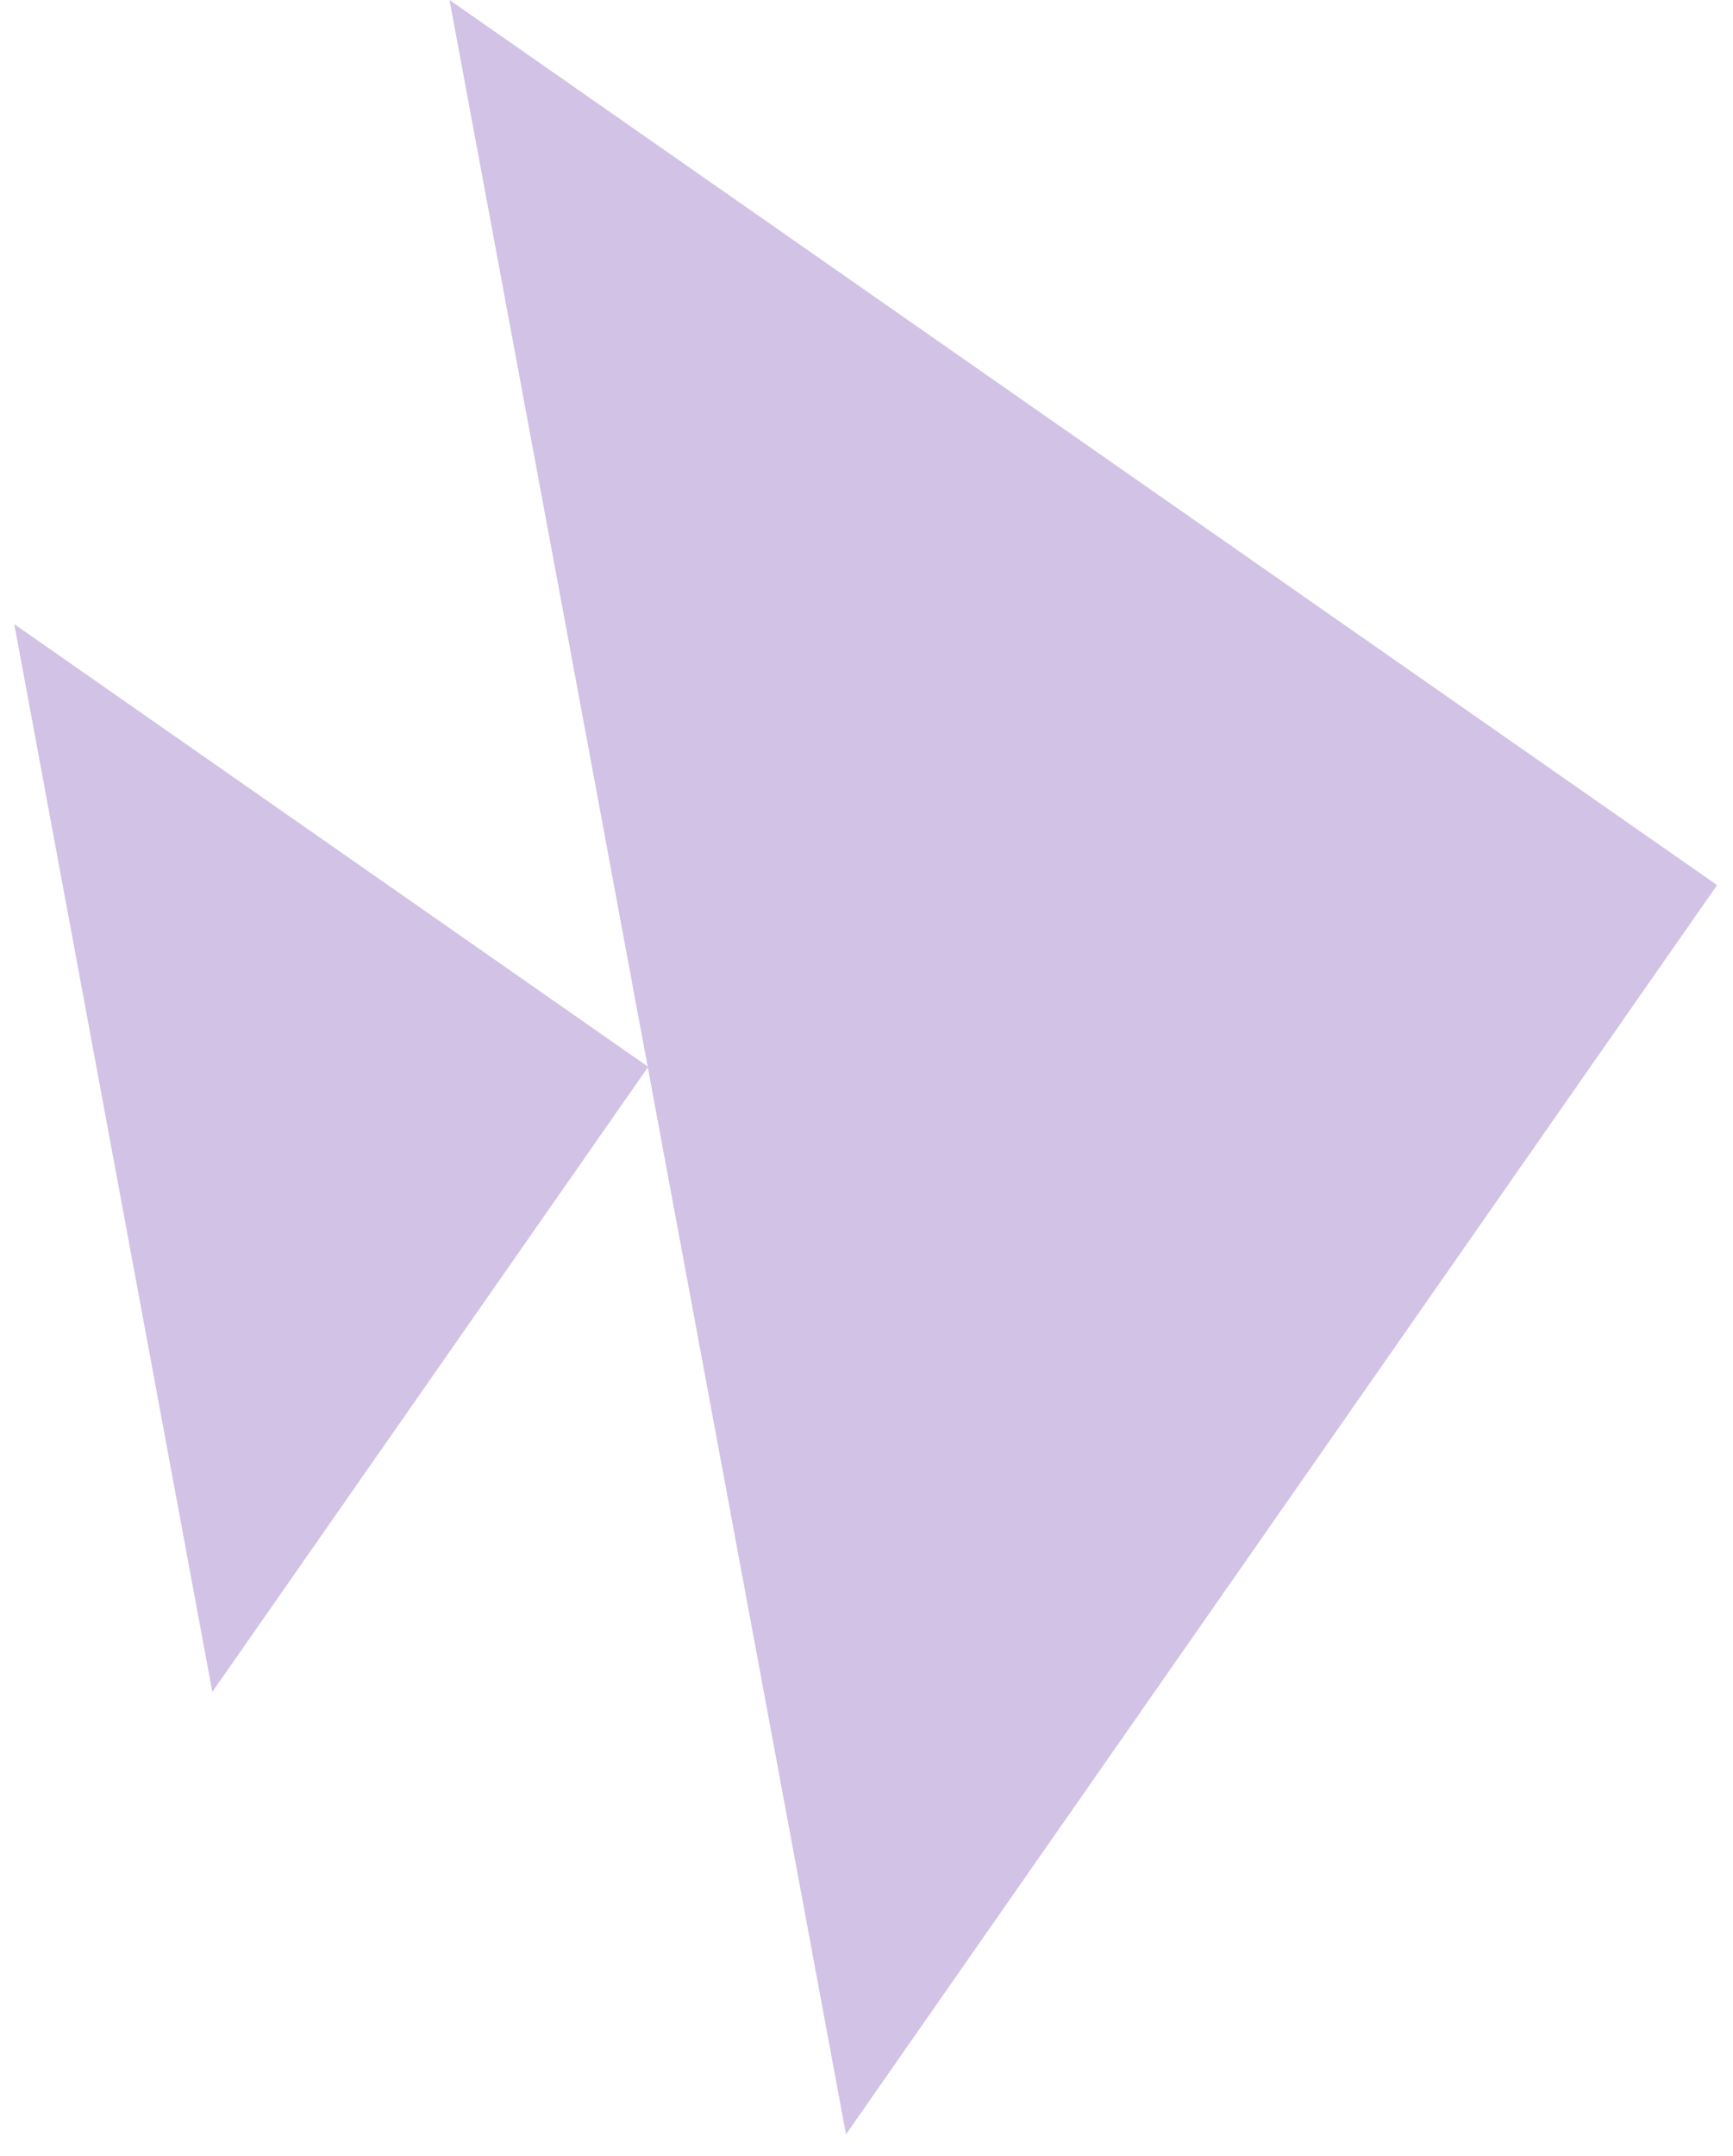
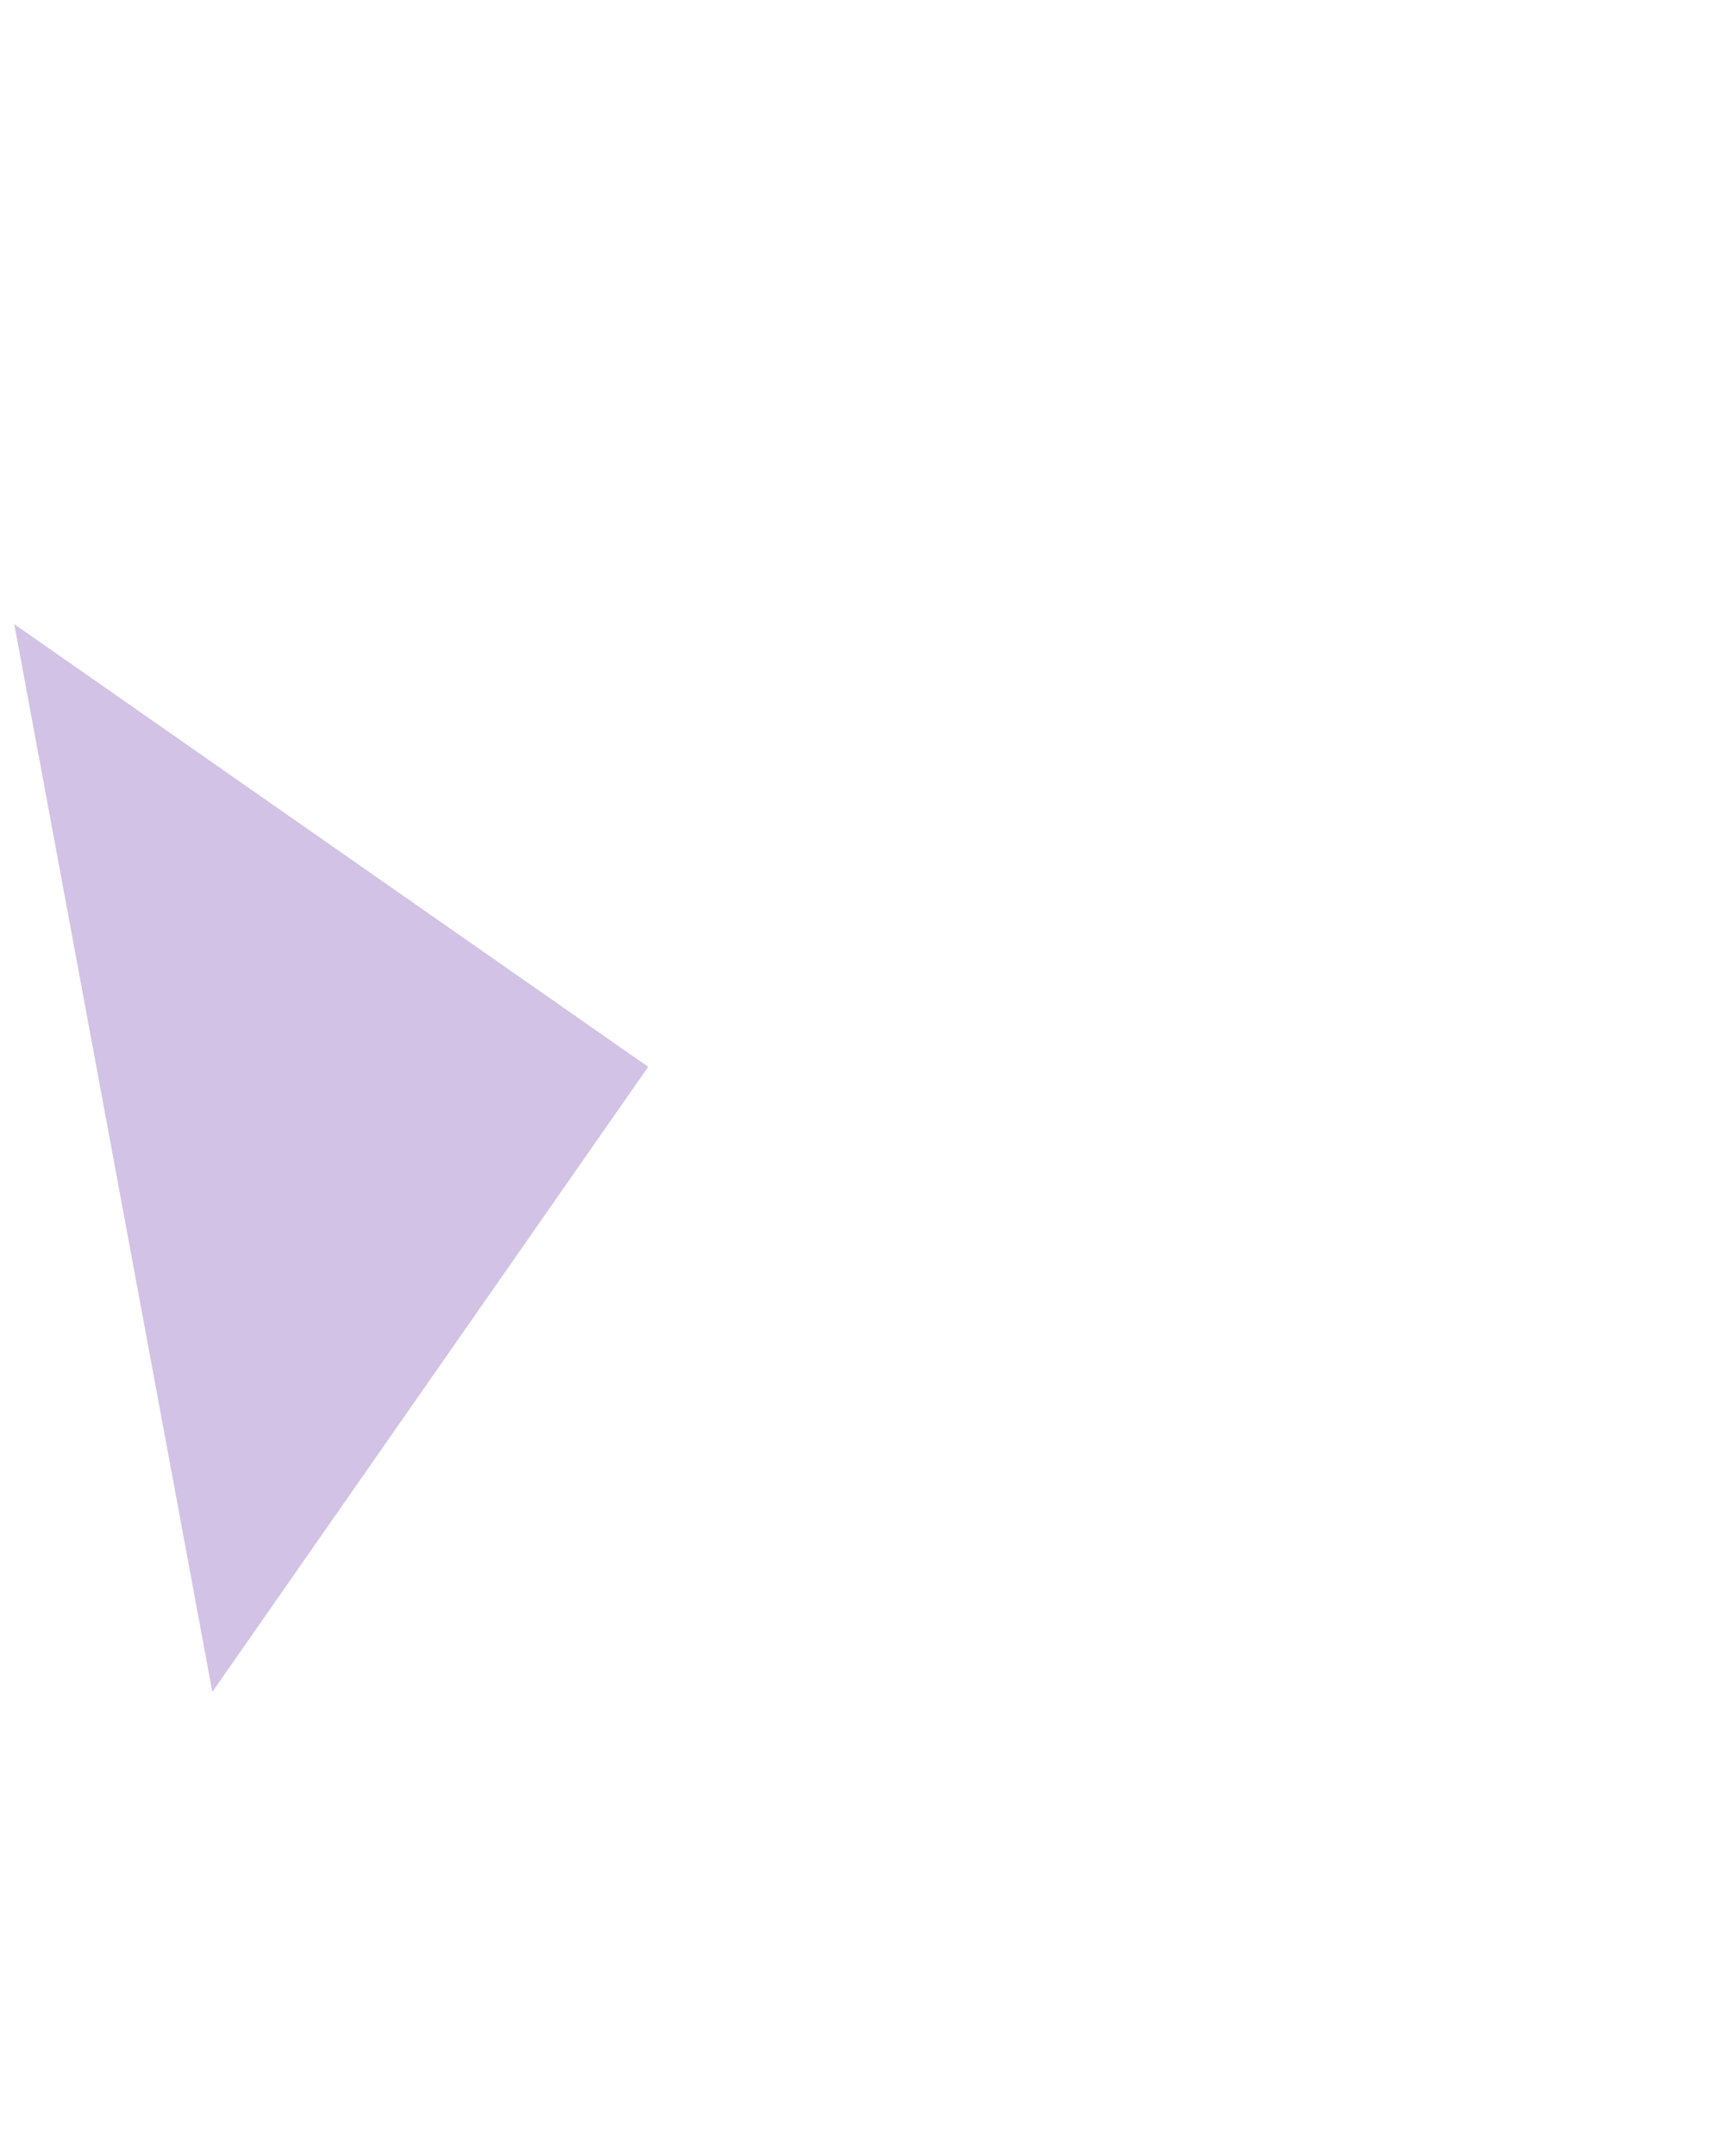
<svg xmlns="http://www.w3.org/2000/svg" width="74" height="92" viewBox="0 0 74 92" fill="none">
-   <path d="M19.195 -0L73.32 37.768L36.125 91.073L19.195 -0ZM9.067 72.193L27.678 45.522L0.61 26.634L9.067 72.193Z" fill="#8E68BF" fill-opacity="0.4" />
+   <path d="M19.195 -0L36.125 91.073L19.195 -0ZM9.067 72.193L27.678 45.522L0.61 26.634L9.067 72.193Z" fill="#8E68BF" fill-opacity="0.4" />
</svg>